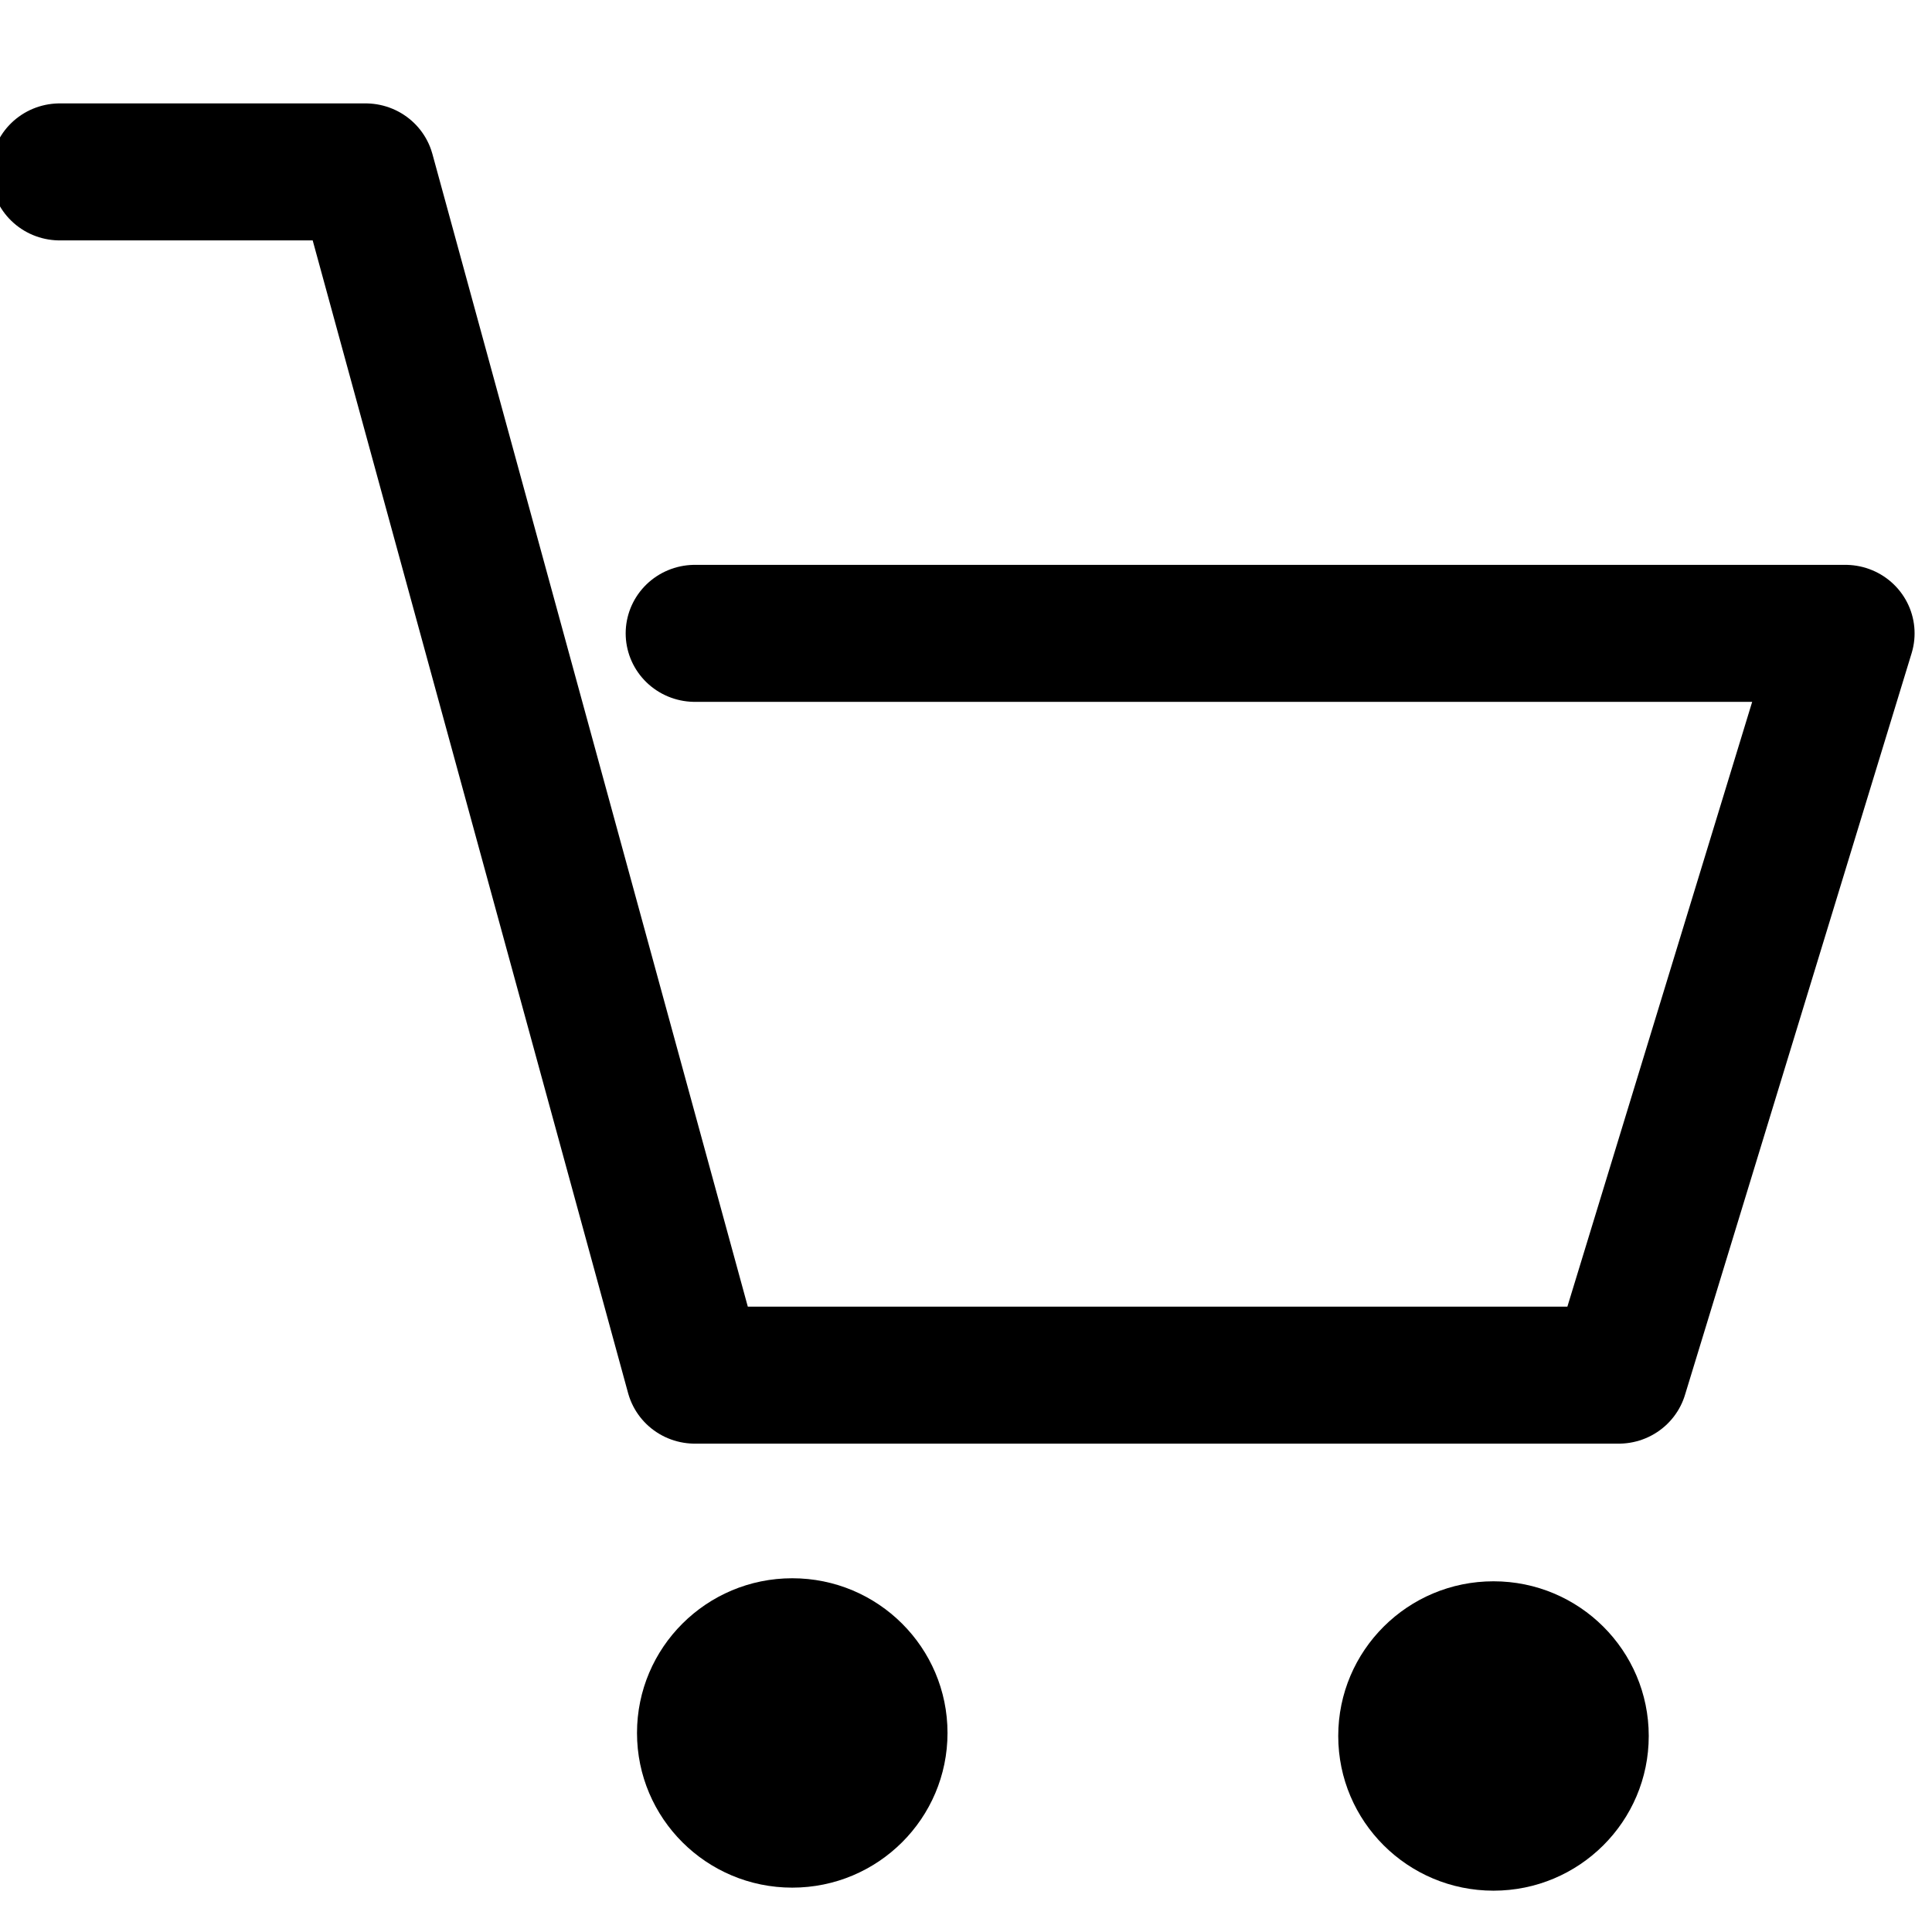
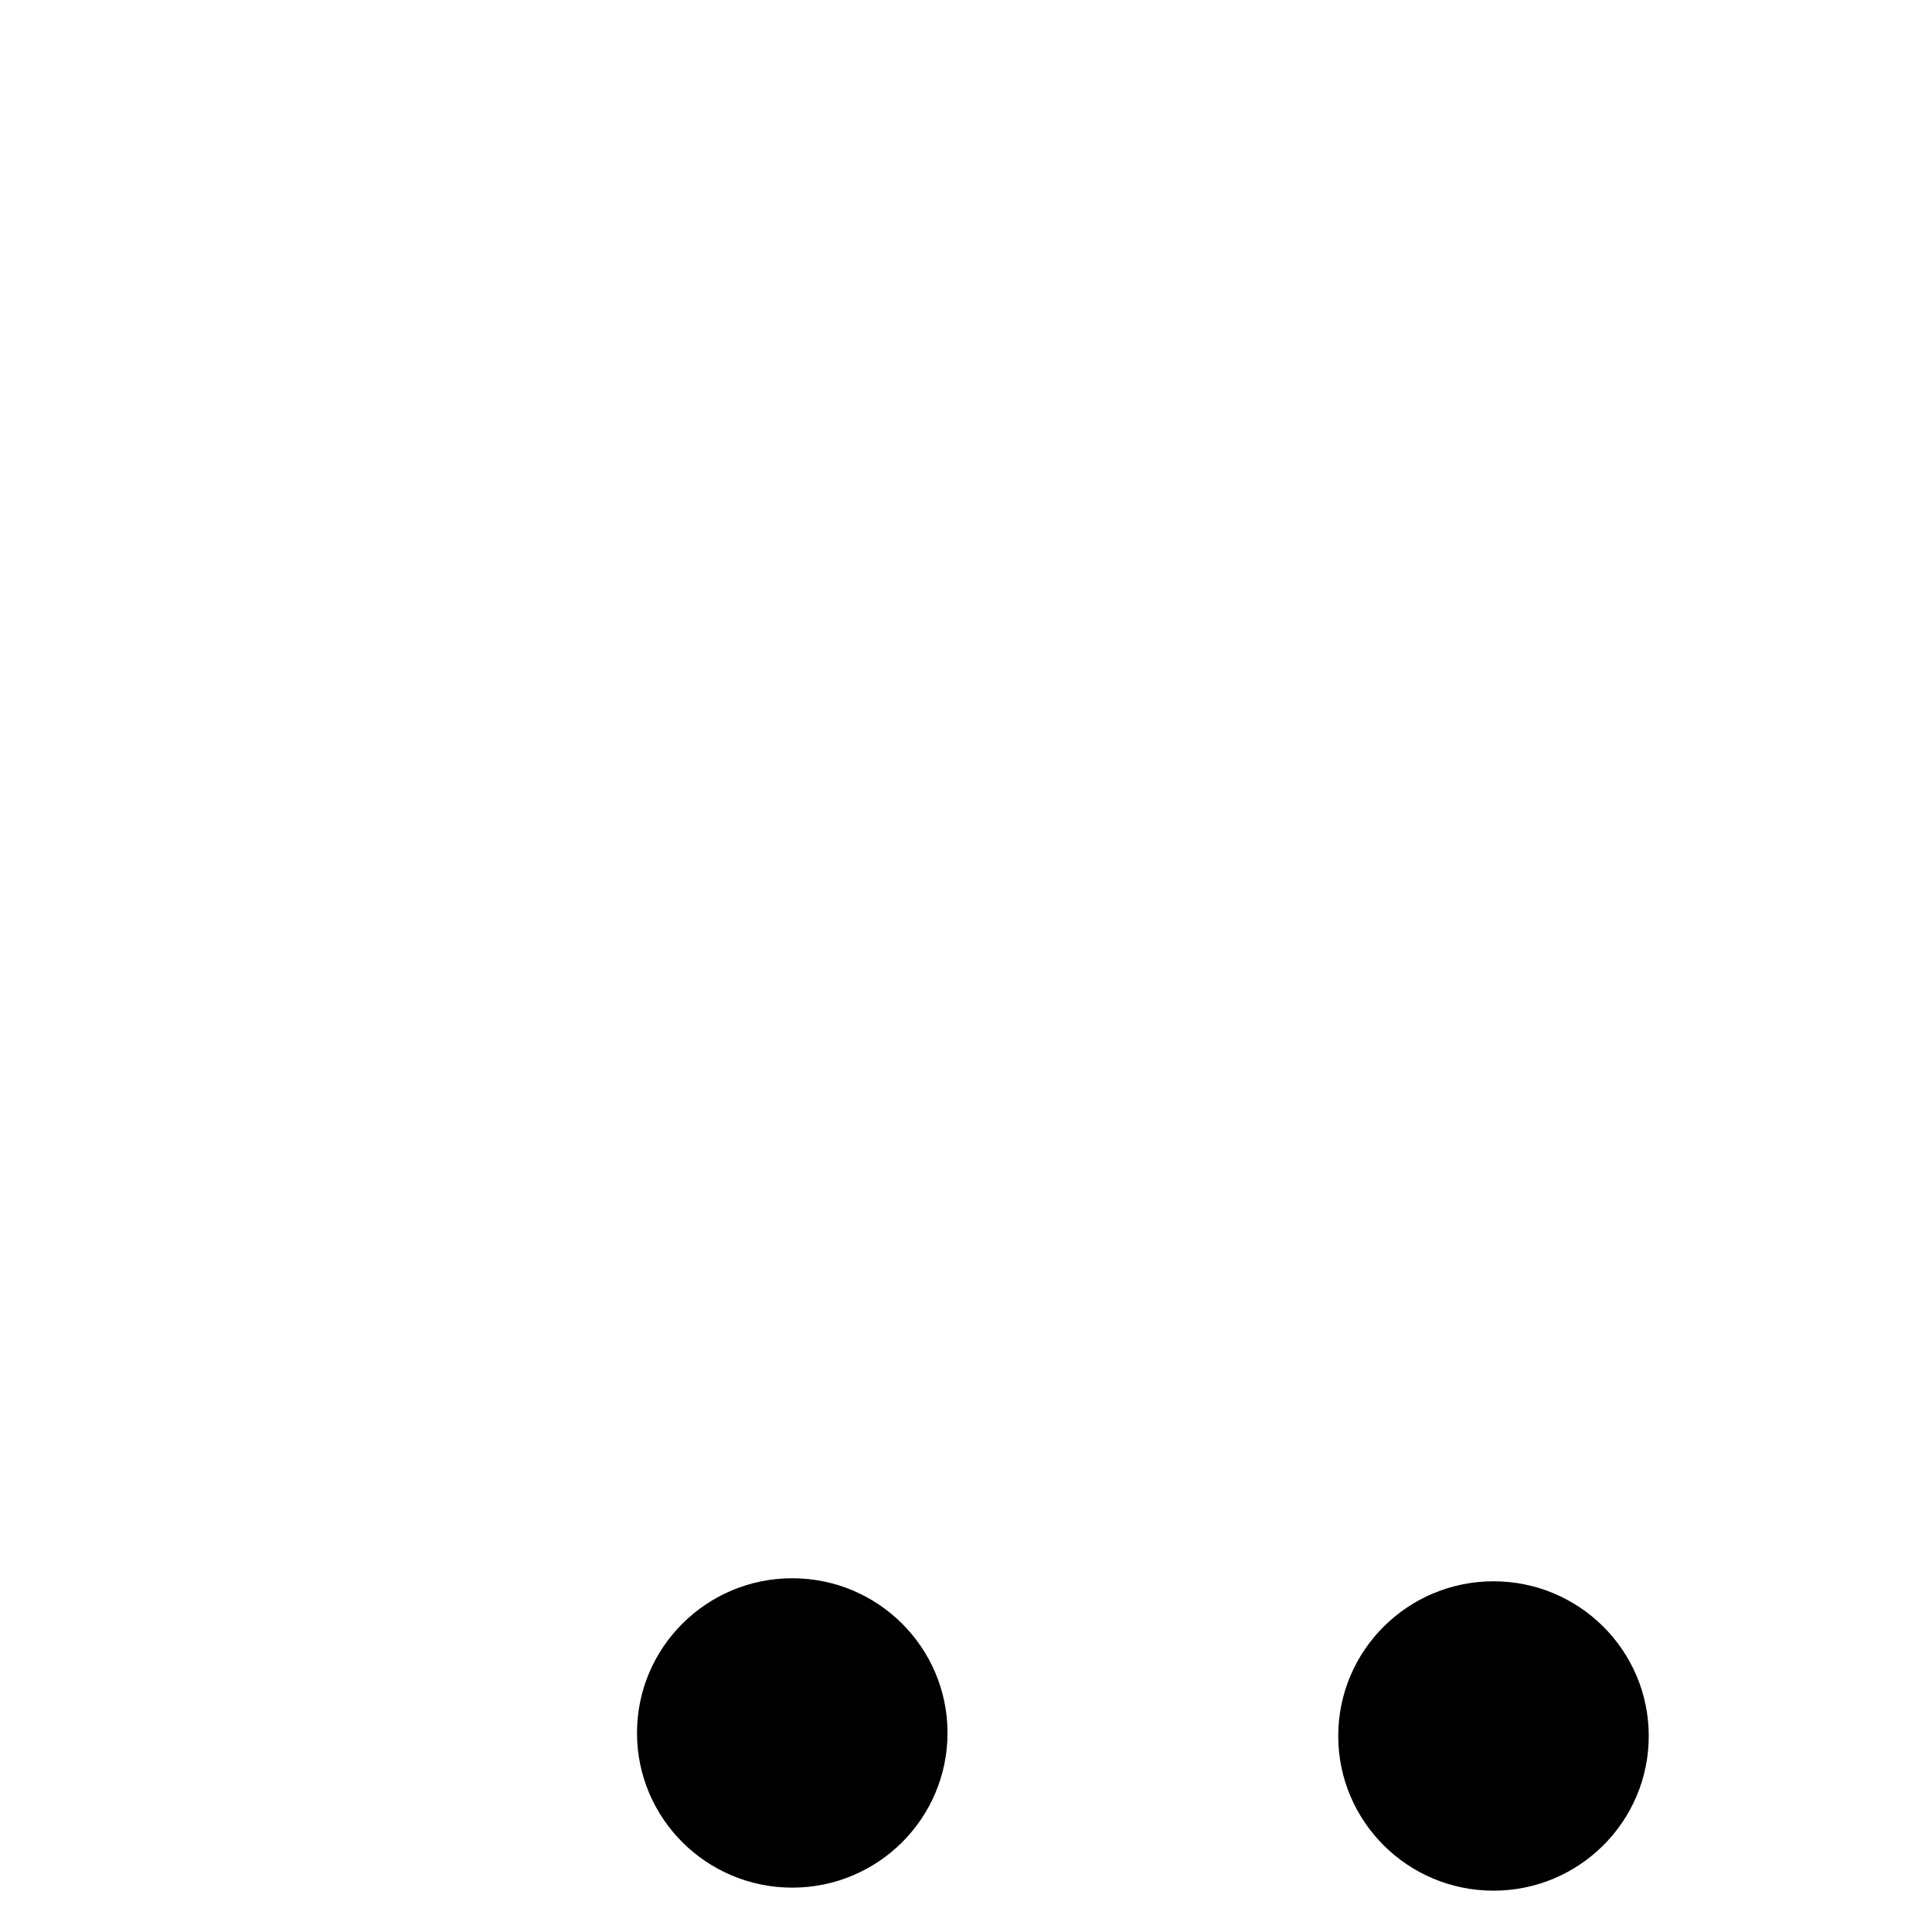
<svg xmlns="http://www.w3.org/2000/svg" width="100%" height="100%" viewBox="0 0 56 56" version="1.1" xml:space="preserve" style="fill-rule:evenodd;clip-rule:evenodd;stroke-linecap:round;stroke-linejoin:round;stroke-miterlimit:1.5;">
  <g transform="matrix(1,0,0,1,-60.538,0)">
    <g id="ico_cart" transform="matrix(0.07,0,0,0.093,60.538,0)">
      <rect x="0" y="0" width="800" height="600" style="fill:none;" />
      <clipPath id="_clip1">
        <rect x="0" y="0" width="800" height="600" />
      </clipPath>
      <g clip-path="url(#_clip1)">
        <g transform="matrix(14.01,0,0,10.44,-857.603,11.264)">
-           <path d="M62.98,4.053L72.02,4.053L81.751,39.974L109.057,39.974L115.756,17.829L81.751,17.829" style="fill:none;stroke:black;stroke-width:4.09px;" />
-         </g>
+           </g>
        <g transform="matrix(14.286,0,0,10.714,-821.966,20.483)">
          <circle cx="80.5" cy="48.5" r="4.5" />
        </g>
        <g transform="matrix(14.286,0,0,10.714,-531.6,21.429)">
          <circle cx="80.5" cy="48.5" r="4.5" />
        </g>
      </g>
    </g>
  </g>
</svg>